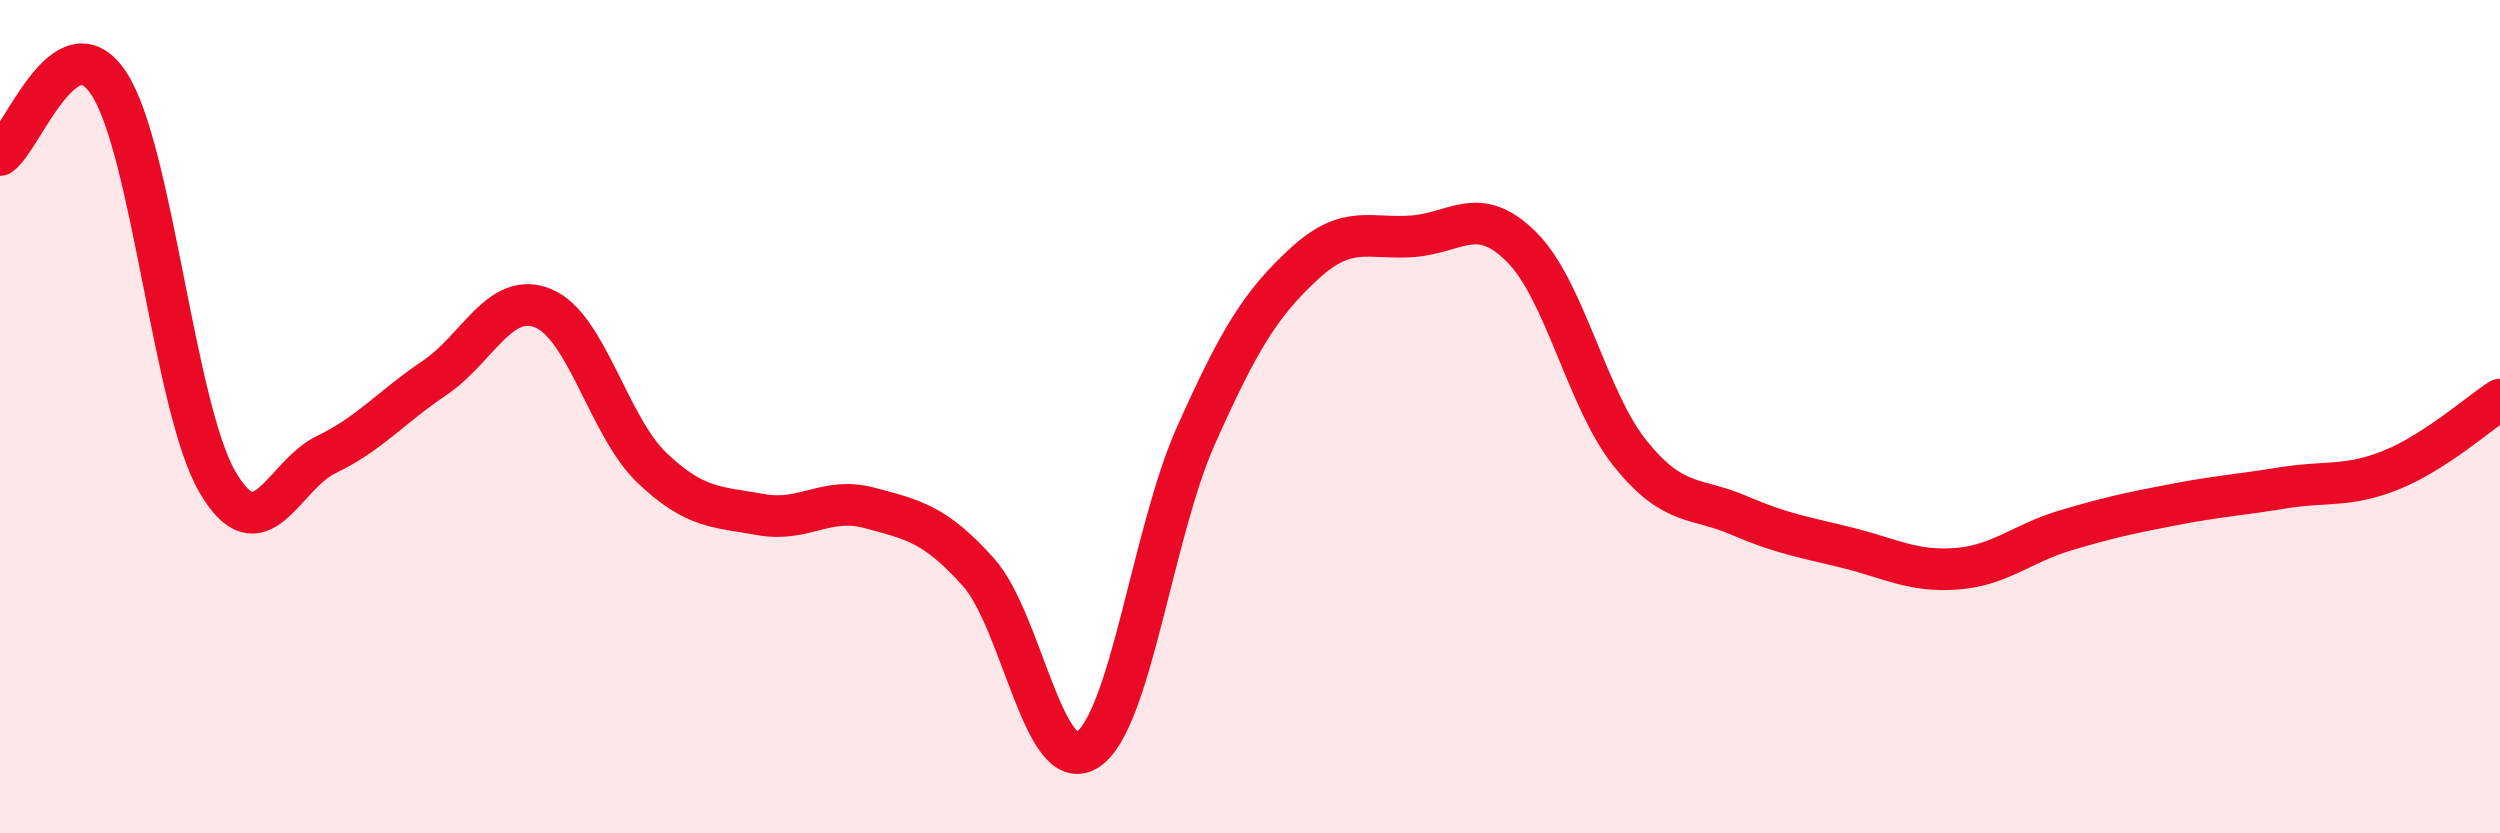
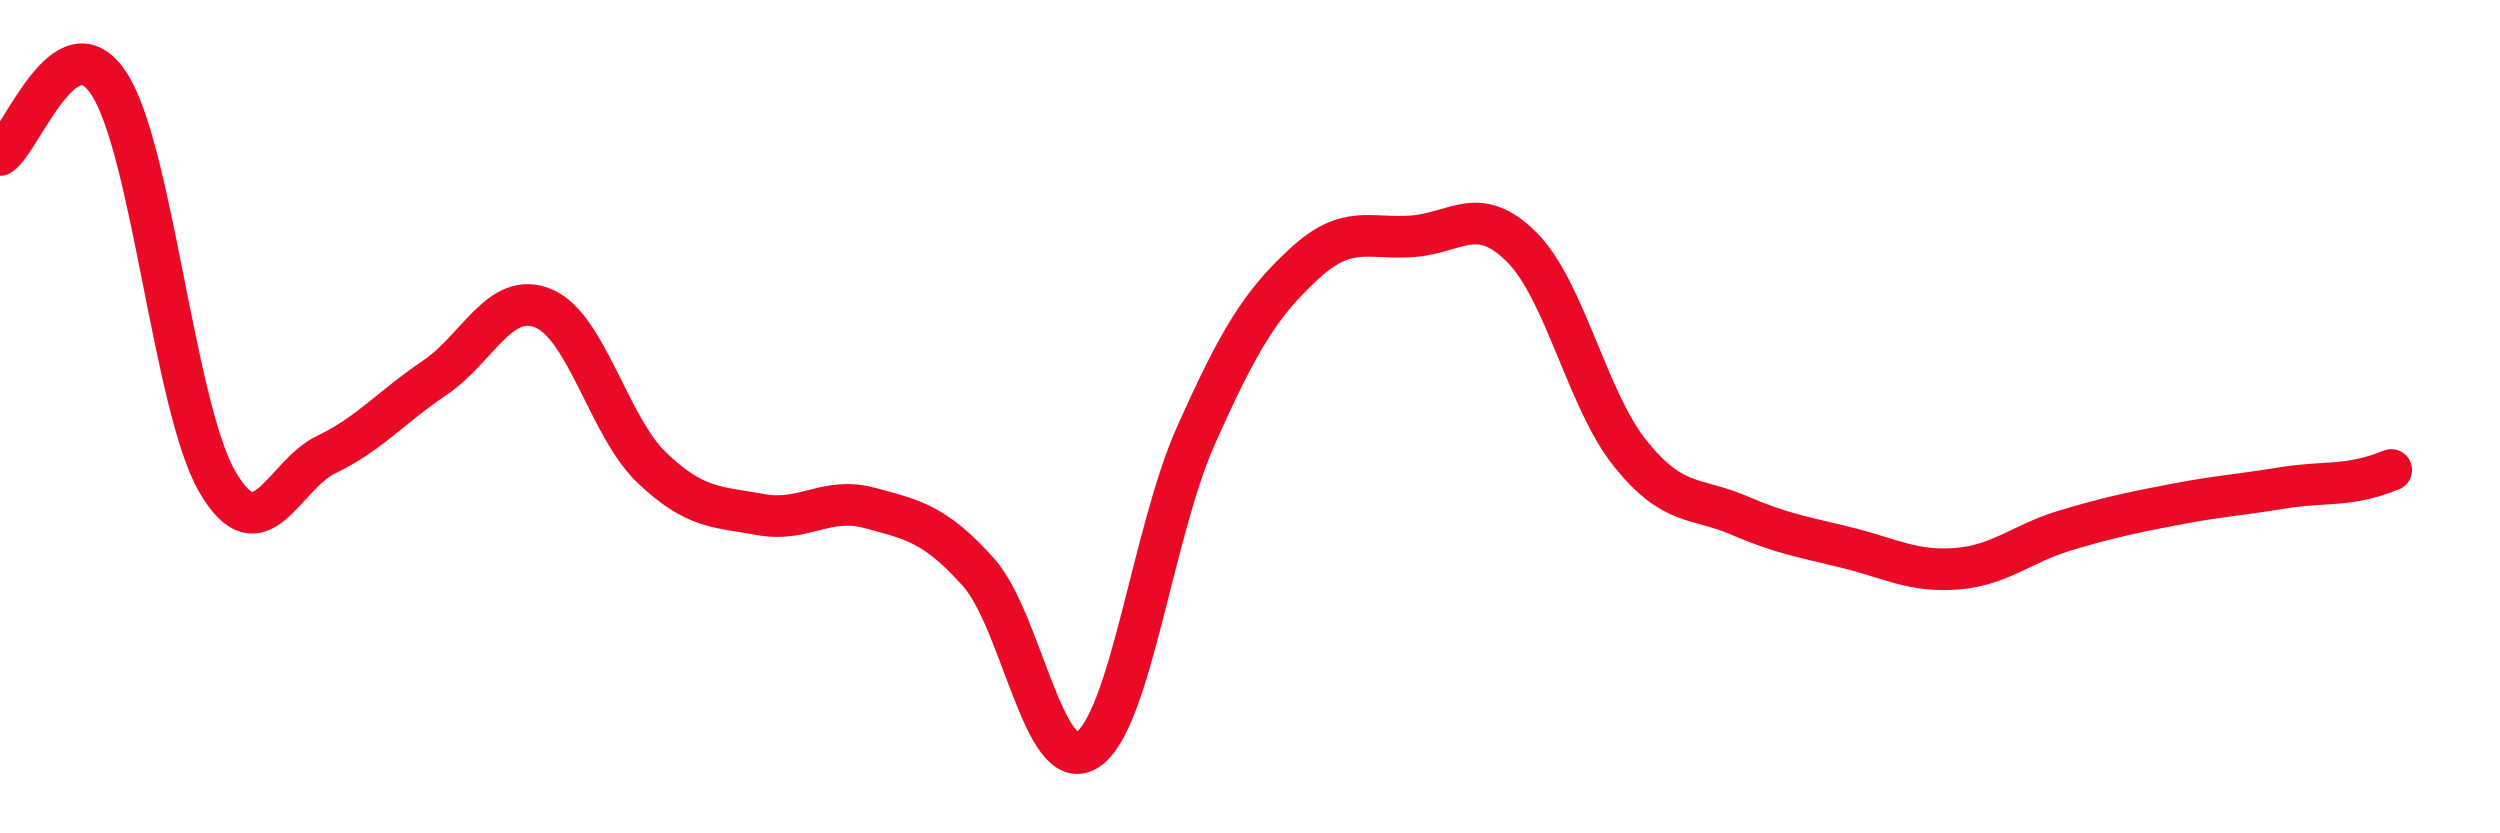
<svg xmlns="http://www.w3.org/2000/svg" width="60" height="20" viewBox="0 0 60 20">
-   <path d="M 0,3.72 C 0.52,3.38 1.57,0.43 2.61,2 C 3.65,3.57 4.18,9.79 5.22,11.57 C 6.26,13.35 6.79,11.41 7.83,10.91 C 8.87,10.41 9.39,9.77 10.43,9.07 C 11.47,8.37 12,6.97 13.04,7.4 C 14.08,7.83 14.61,10.24 15.65,11.23 C 16.69,12.22 17.22,12.16 18.26,12.35 C 19.3,12.54 19.83,11.91 20.87,12.19 C 21.91,12.47 22.44,12.57 23.48,13.73 C 24.52,14.89 25.05,18.65 26.09,18 C 27.13,17.35 27.66,12.79 28.7,10.46 C 29.74,8.13 30.26,7.29 31.3,6.33 C 32.34,5.37 32.87,5.75 33.91,5.67 C 34.95,5.59 35.48,4.89 36.52,5.93 C 37.56,6.97 38.09,9.6 39.13,10.89 C 40.17,12.18 40.7,11.92 41.74,12.37 C 42.78,12.82 43.31,12.89 44.35,13.15 C 45.39,13.41 45.92,13.73 46.96,13.65 C 48,13.57 48.53,13.04 49.57,12.73 C 50.61,12.42 51.13,12.31 52.17,12.11 C 53.21,11.91 53.74,11.88 54.78,11.71 C 55.82,11.54 56.35,11.7 57.39,11.28 C 58.43,10.86 59.48,9.93 60,9.59L60 20L0 20Z" fill="#EB0A25" opacity="0.1" stroke-linecap="round" stroke-linejoin="round" />
-   <path d="M 0,3.72 C 0.52,3.38 1.57,0.43 2.61,2 C 3.65,3.57 4.18,9.79 5.22,11.57 C 6.26,13.35 6.79,11.41 7.83,10.91 C 8.87,10.41 9.39,9.77 10.43,9.07 C 11.47,8.37 12,6.97 13.04,7.4 C 14.08,7.83 14.61,10.24 15.65,11.23 C 16.69,12.22 17.22,12.16 18.26,12.35 C 19.3,12.54 19.83,11.91 20.87,12.19 C 21.91,12.47 22.44,12.57 23.48,13.73 C 24.52,14.89 25.05,18.65 26.09,18 C 27.13,17.35 27.66,12.79 28.7,10.46 C 29.74,8.13 30.26,7.29 31.3,6.33 C 32.34,5.37 32.87,5.75 33.91,5.67 C 34.95,5.59 35.48,4.89 36.52,5.93 C 37.56,6.97 38.09,9.6 39.13,10.89 C 40.17,12.18 40.7,11.92 41.74,12.37 C 42.78,12.82 43.31,12.89 44.35,13.15 C 45.39,13.41 45.92,13.73 46.96,13.65 C 48,13.57 48.53,13.04 49.57,12.73 C 50.61,12.42 51.13,12.31 52.17,12.11 C 53.21,11.91 53.74,11.88 54.78,11.71 C 55.82,11.54 56.35,11.7 57.39,11.28 C 58.43,10.86 59.48,9.93 60,9.59" stroke="#EB0A25" stroke-width="1" fill="none" stroke-linecap="round" stroke-linejoin="round" />
+   <path d="M 0,3.72 C 0.52,3.38 1.57,0.43 2.61,2 C 3.65,3.57 4.18,9.79 5.22,11.57 C 6.26,13.35 6.79,11.41 7.83,10.91 C 8.87,10.41 9.39,9.77 10.43,9.07 C 11.47,8.37 12,6.97 13.04,7.4 C 14.08,7.83 14.61,10.24 15.65,11.23 C 16.69,12.22 17.22,12.16 18.26,12.35 C 19.3,12.54 19.83,11.91 20.87,12.19 C 21.91,12.47 22.44,12.57 23.48,13.73 C 24.52,14.89 25.05,18.65 26.09,18 C 27.13,17.35 27.66,12.79 28.7,10.46 C 29.74,8.13 30.26,7.29 31.3,6.33 C 32.34,5.37 32.87,5.75 33.91,5.67 C 34.95,5.59 35.48,4.89 36.52,5.93 C 37.56,6.97 38.09,9.6 39.13,10.89 C 40.17,12.18 40.7,11.92 41.74,12.37 C 42.78,12.82 43.31,12.89 44.35,13.15 C 45.39,13.41 45.92,13.73 46.96,13.65 C 48,13.57 48.53,13.04 49.57,12.73 C 50.61,12.42 51.13,12.31 52.17,12.11 C 53.21,11.91 53.74,11.88 54.78,11.71 C 55.82,11.54 56.35,11.7 57.39,11.28 " stroke="#EB0A25" stroke-width="1" fill="none" stroke-linecap="round" stroke-linejoin="round" />
</svg>